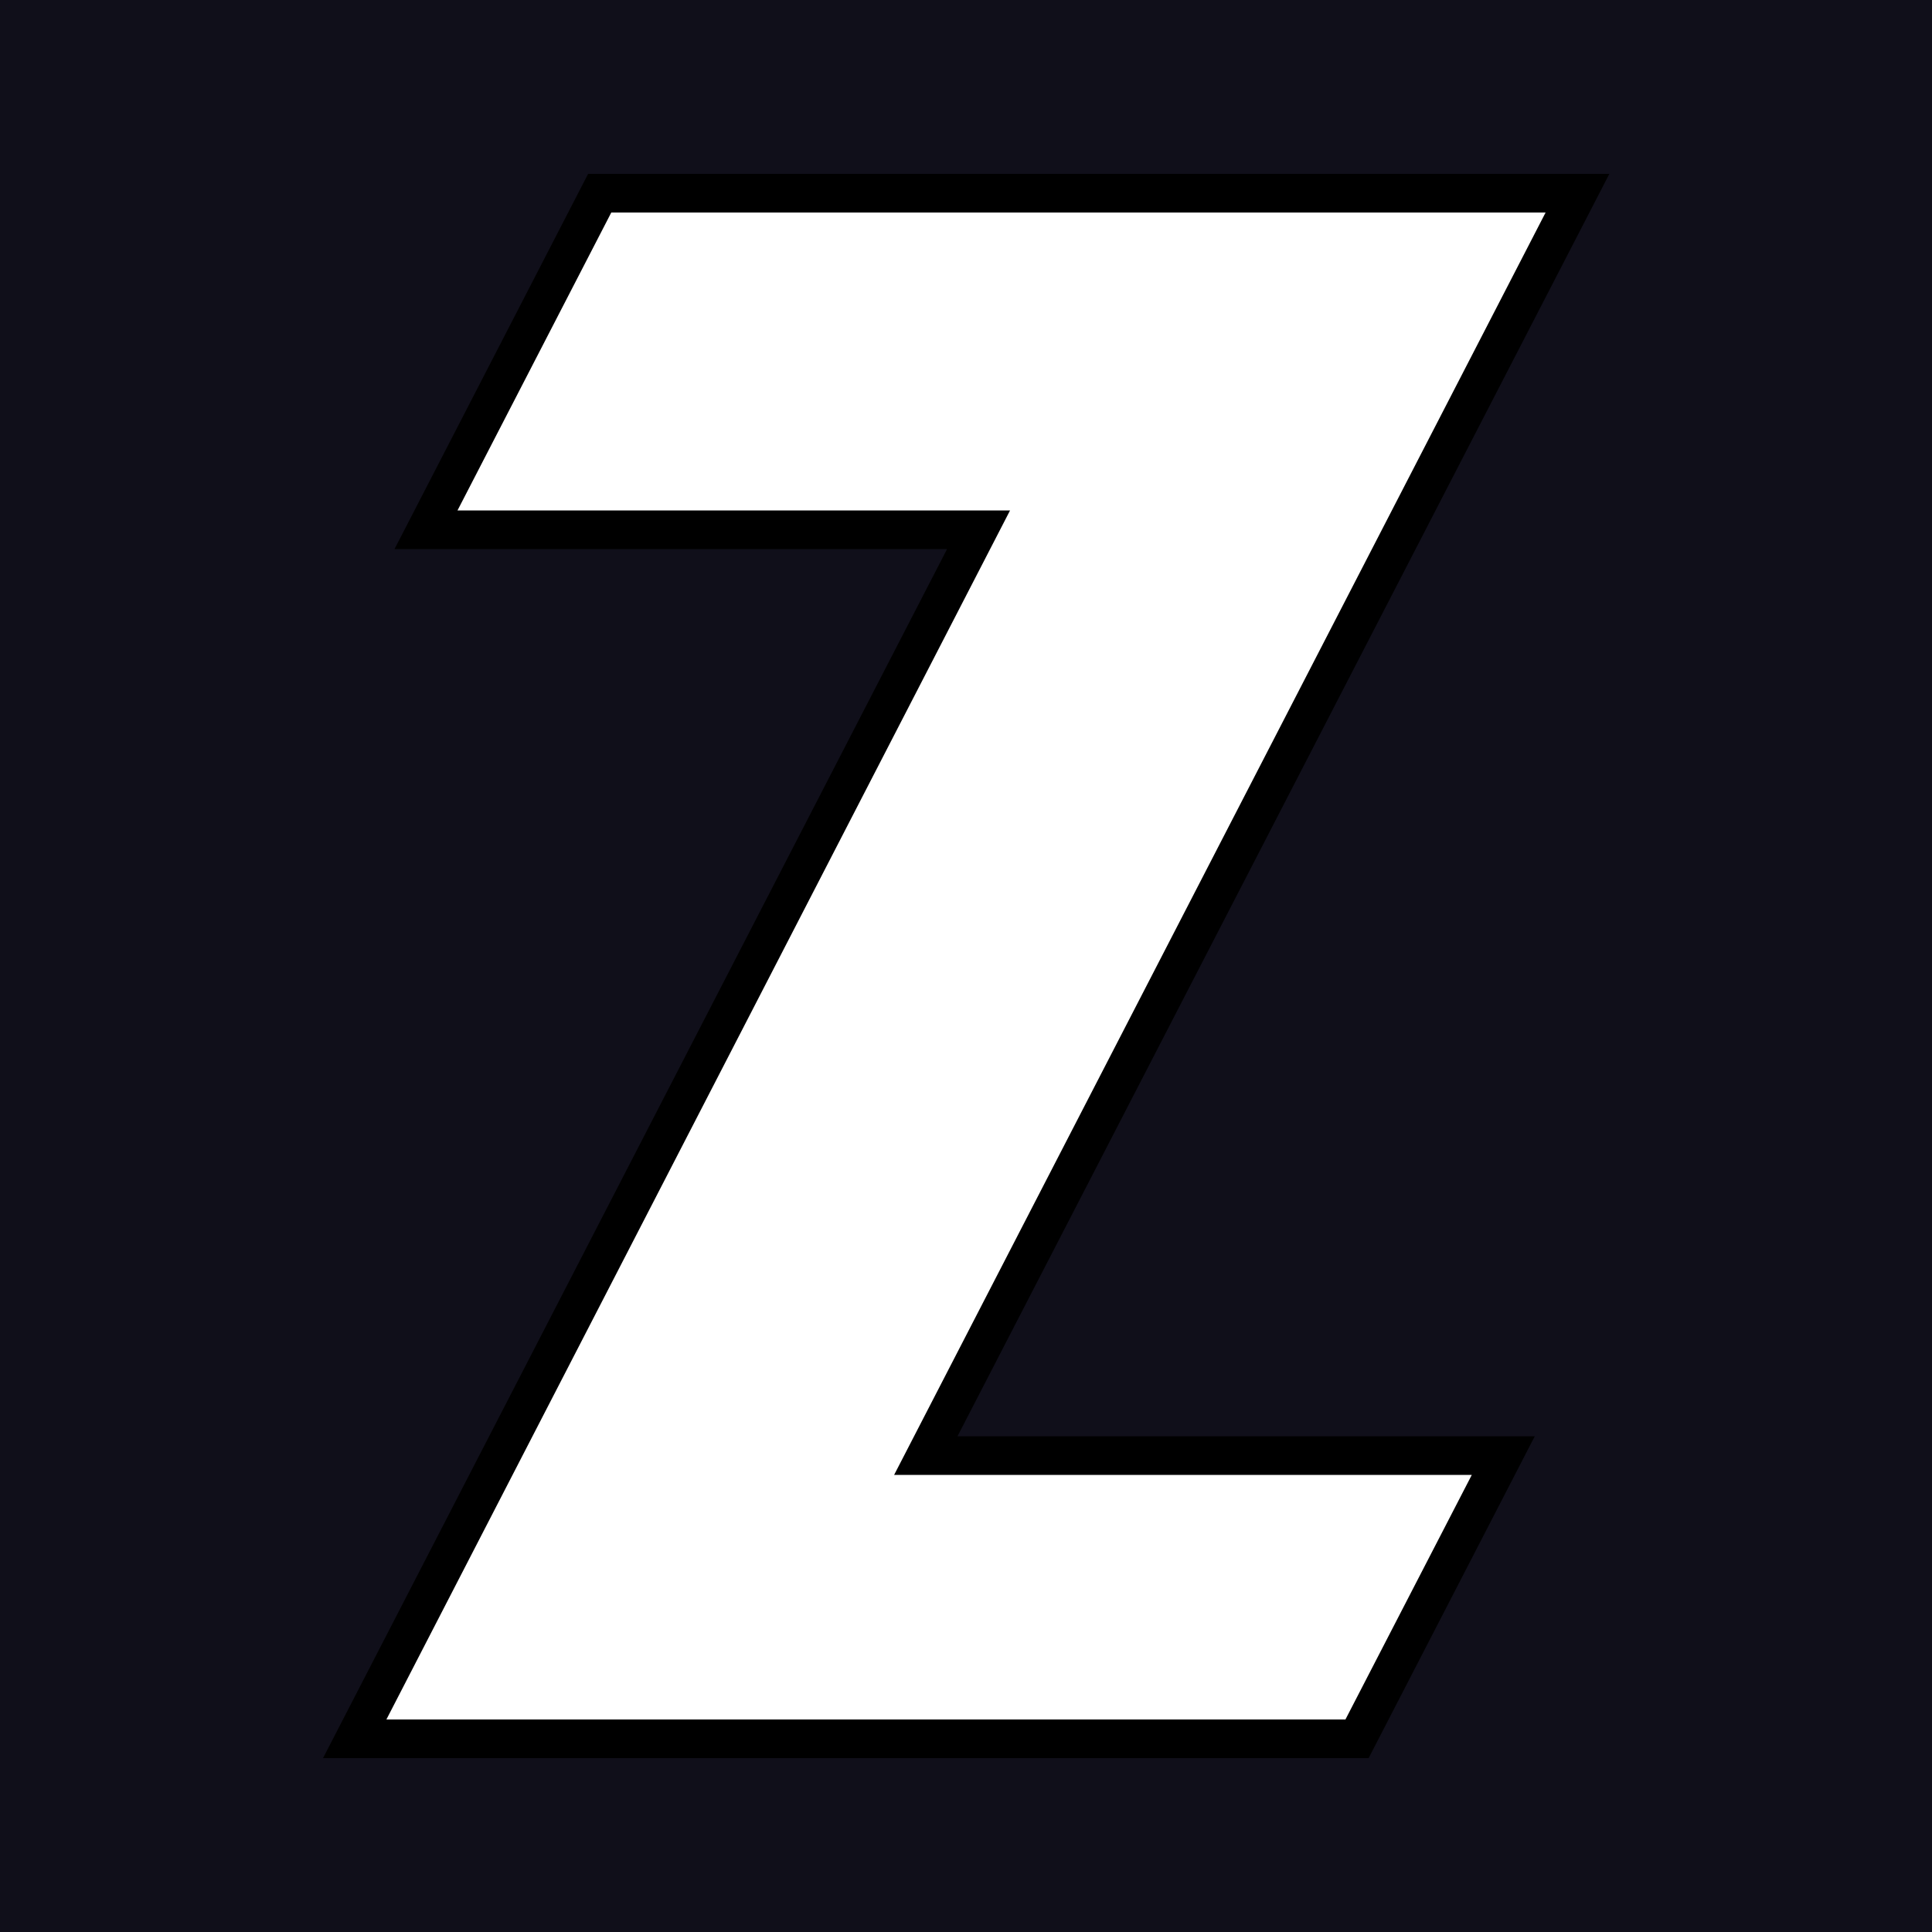
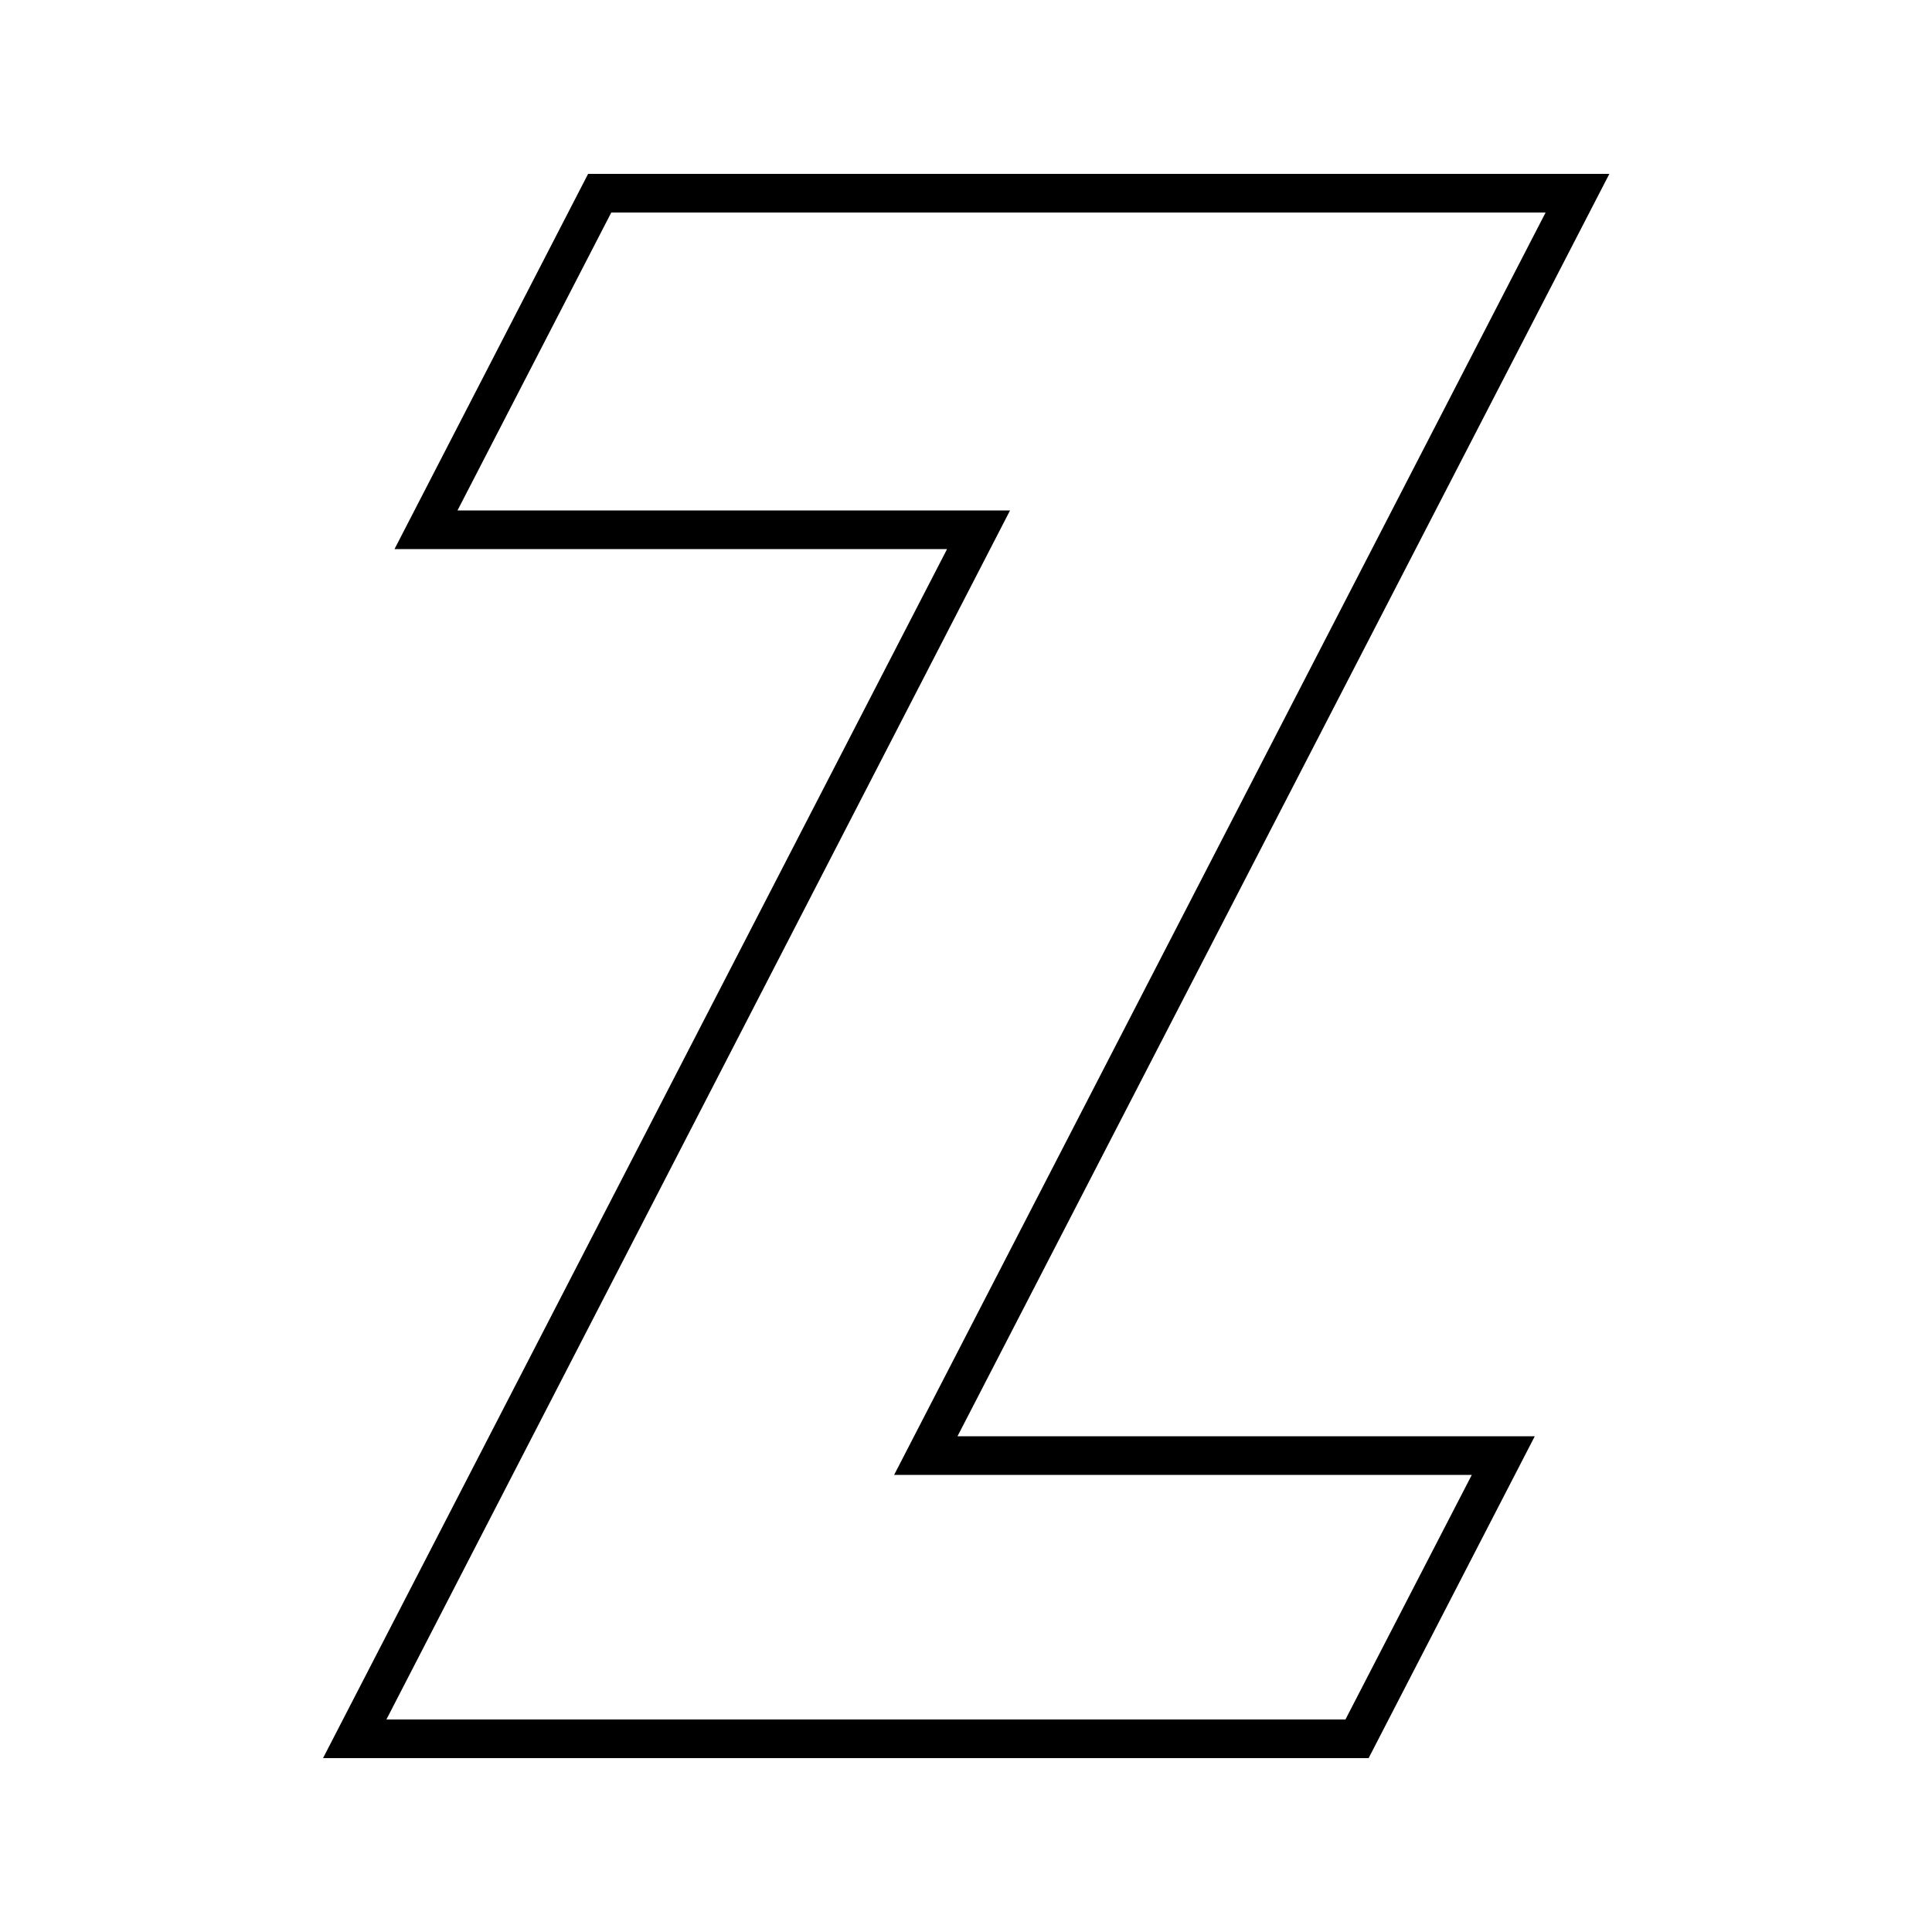
<svg xmlns="http://www.w3.org/2000/svg" xml:space="preserve" style="enable-background:new 0 0 50 50;" viewBox="0 0 50 50" y="0px" x="0px" id="Layer_1" version="1.1">
  <style type="text/css">
	.st0{fill:#FAEC20;}
	.st1{fill:#E70588;}
	.st2{fill:#1CBBEB;}
	.st3{fill:#14A085;}
	.st4{fill:#FFFFFF;}
	.st5{fill:#DC0014;}
	.st6{fill:#762A8B;}
	.st7{fill:#023894;}
	.st8{fill:#262262;}
	.st9{fill:#1E3A6E;}
	.st10{fill:#100F1A;}
	.st11{fill:#00549B;}
	.st12{fill:#FAB301;}
	.st13{fill:#93C044;}
</style>
  <g>
    <g>
-       <rect height="50" width="50" class="st10" x="0" />
-     </g>
+       </g>
    <g>
-       <polygon points="40.82,5 15.52,5 11.03,13.71 25.33,13.71 9.18,45 20.18,45 35.12,45 38.9,37.67 23.96,37.67" class="st4" />
      <path d="M35.42,45.5H8.36l16.15-31.29h-14.3l5.01-9.71h26.43L24.78,37.17h14.94L35.42,45.5z M10,44.5h24.82l3.27-6.33H23.14    L40,5.5H15.82l-3.98,7.71h14.3L10,44.5z" />
    </g>
  </g>
</svg>